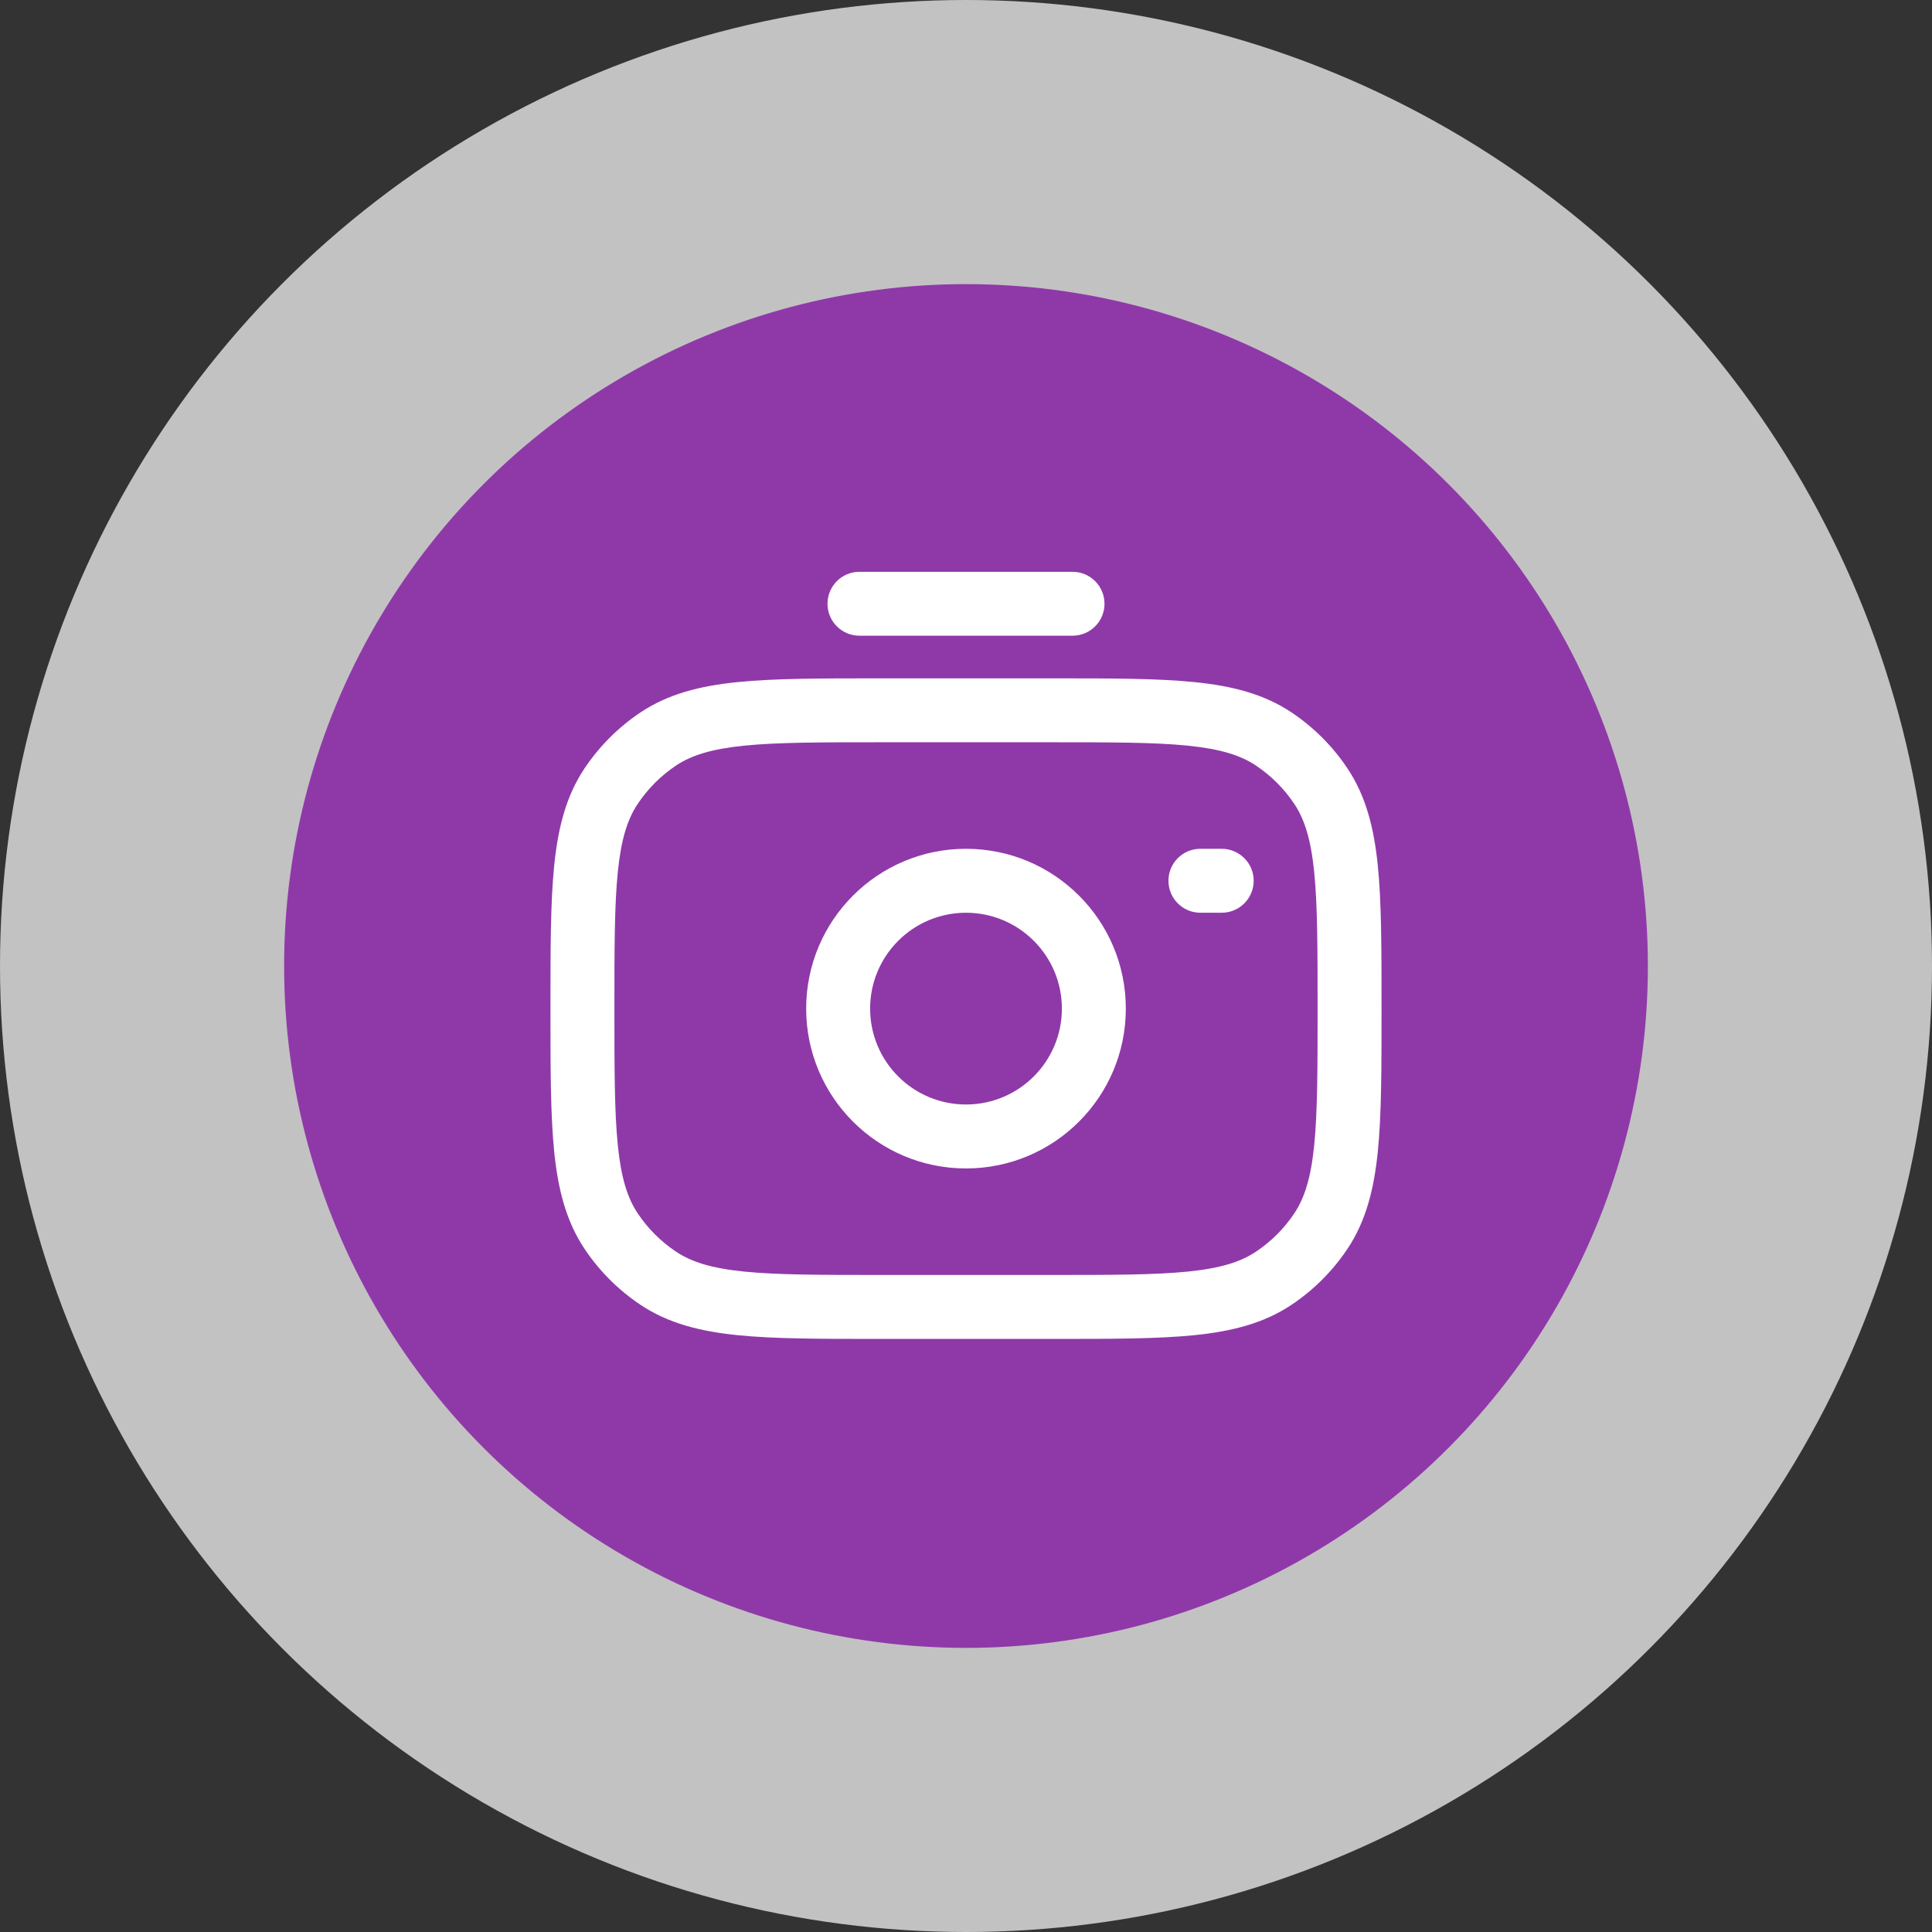
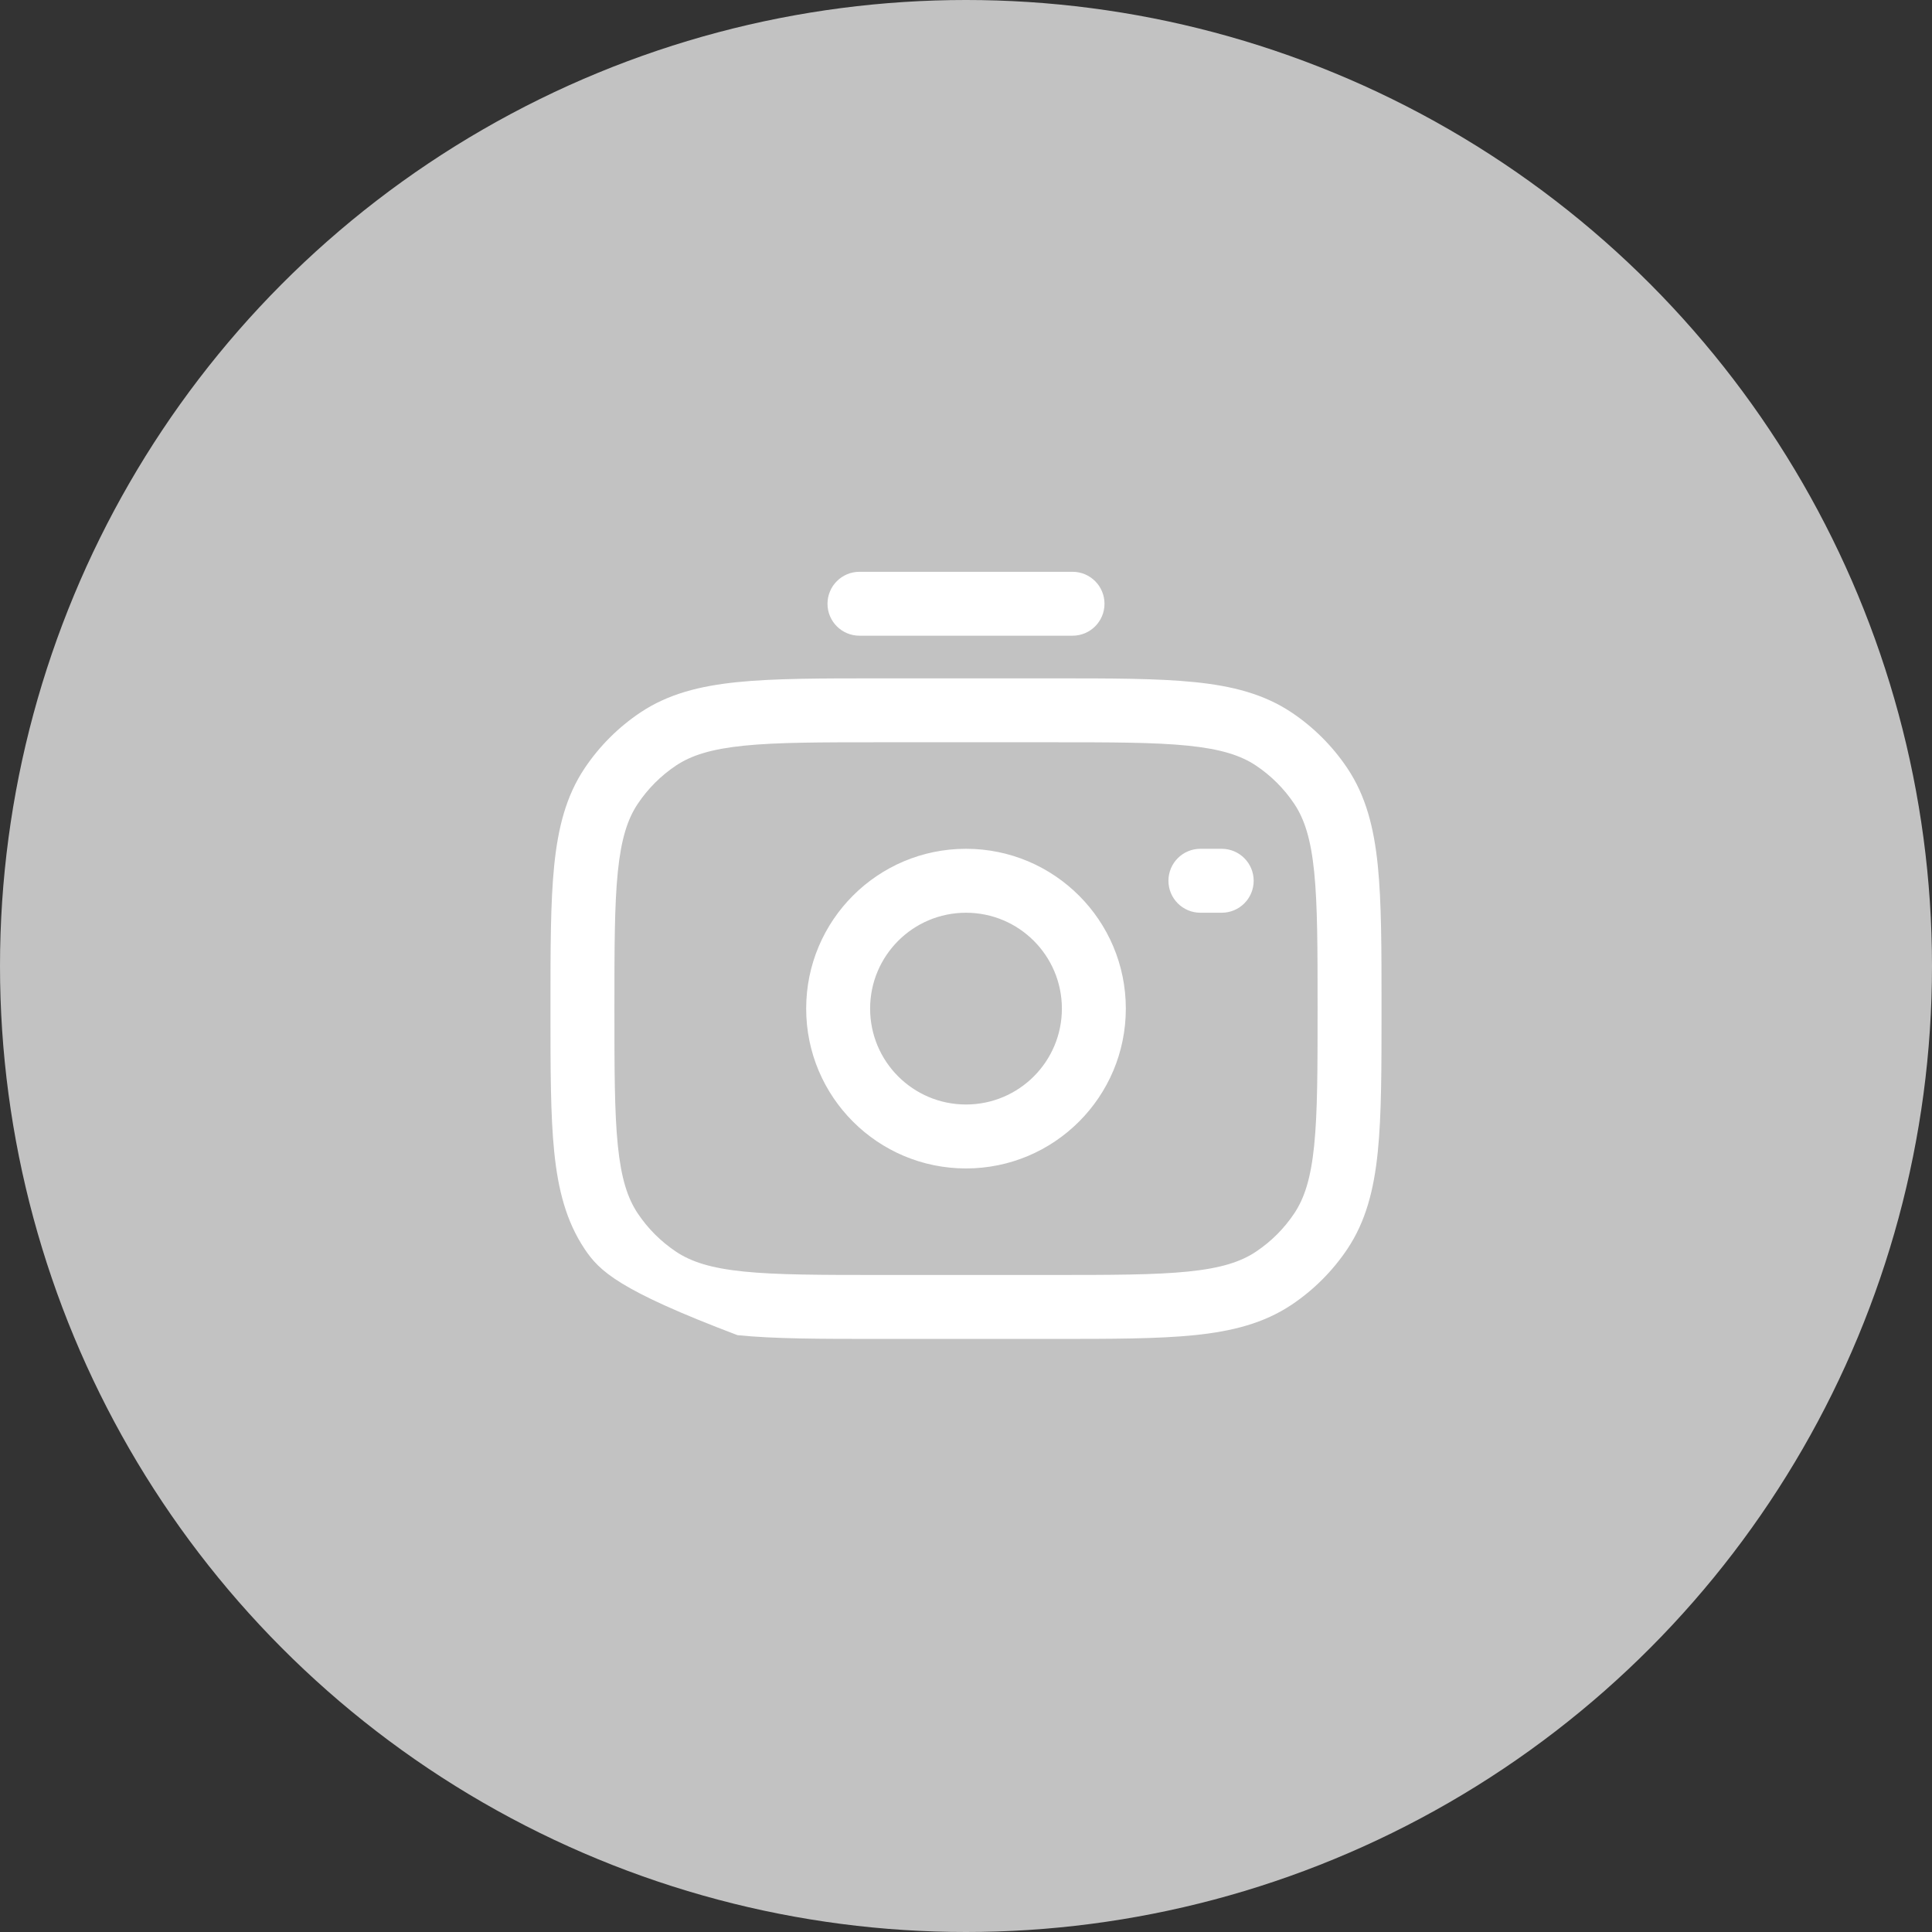
<svg xmlns="http://www.w3.org/2000/svg" width="51" height="51" viewBox="0 0 51 51" fill="none">
  <rect x="0" y="0" width="51" height="51" fill="#333333" stroke="none" />
  <circle cx="25.5" cy="25.5" r="25.5" fill="white" fill-opacity="0.7" />
-   <circle cx="25.5" cy="25.5" r="18" fill="#8F39A9" />
-   <path fill-rule="evenodd" clip-rule="evenodd" d="M21.844 15.938C21.844 15.472 22.221 15.094 22.688 15.094H28.312C28.779 15.094 29.156 15.472 29.156 15.938C29.156 16.404 28.779 16.781 28.312 16.781H22.688C22.221 16.781 21.844 16.404 21.844 15.938ZM23.203 17.907H27.797C29.337 17.907 30.557 17.907 31.532 18.006C32.531 18.107 33.364 18.32 34.094 18.807C34.677 19.197 35.178 19.698 35.568 20.281C36.055 21.011 36.268 21.844 36.37 22.843C36.469 23.818 36.469 25.039 36.469 26.58V26.672C36.469 28.212 36.469 29.433 36.37 30.407C36.268 31.406 36.055 32.239 35.568 32.969C35.178 33.552 34.677 34.053 34.094 34.443C33.364 34.93 32.531 35.143 31.532 35.245C30.558 35.344 29.337 35.344 27.797 35.344H23.203C21.663 35.344 20.442 35.344 19.468 35.245C18.469 35.143 17.635 34.93 16.906 34.443C16.323 34.053 15.822 33.552 15.432 32.969C14.945 32.239 14.732 31.406 14.63 30.407C14.531 29.433 14.531 28.212 14.531 26.672V26.576C14.531 25.037 14.531 23.816 14.63 22.842C14.732 21.844 14.944 21.011 15.432 20.281C15.822 19.698 16.323 19.197 16.906 18.807C17.635 18.32 18.469 18.107 19.468 18.006C20.442 17.907 21.663 17.907 23.203 17.907ZM19.638 19.684C18.773 19.773 18.249 19.939 17.843 20.21C17.444 20.477 17.102 20.82 16.835 21.219C16.564 21.625 16.397 22.148 16.309 23.013C16.22 23.892 16.219 25.026 16.219 26.623V26.625C16.219 28.223 16.22 29.357 16.309 30.236C16.397 31.102 16.564 31.625 16.835 32.031C17.102 32.431 17.445 32.773 17.844 33.04C18.25 33.311 18.773 33.478 19.639 33.566C20.518 33.655 21.652 33.656 23.25 33.656H27.75C29.348 33.656 30.482 33.655 31.361 33.566C32.227 33.478 32.751 33.311 33.156 33.04C33.556 32.773 33.898 32.431 34.165 32.031C34.436 31.625 34.603 31.102 34.691 30.236C34.78 29.357 34.781 28.223 34.781 26.625C34.781 25.027 34.78 23.893 34.691 23.014C34.603 22.149 34.436 21.625 34.165 21.219C33.898 20.82 33.555 20.477 33.156 20.21C32.75 19.939 32.227 19.773 31.361 19.684C30.482 19.595 29.347 19.594 27.75 19.594H23.25C21.652 19.594 20.518 19.595 19.638 19.684ZM25.5 24.094C24.102 24.094 22.969 25.227 22.969 26.625C22.969 28.023 24.102 29.156 25.5 29.156C26.898 29.156 28.031 28.023 28.031 26.625C28.031 25.227 26.898 24.094 25.5 24.094ZM21.281 26.625C21.281 24.295 23.17 22.406 25.5 22.406C27.83 22.406 29.719 24.295 29.719 26.625C29.719 28.955 27.83 30.844 25.5 30.844C23.17 30.844 21.281 28.955 21.281 26.625ZM30.844 23.25C30.844 22.784 31.221 22.406 31.688 22.406H32.25C32.716 22.406 33.094 22.784 33.094 23.25C33.094 23.716 32.716 24.094 32.25 24.094H31.688C31.221 24.094 30.844 23.716 30.844 23.25Z" fill="white" />
+   <path fill-rule="evenodd" clip-rule="evenodd" d="M21.844 15.938C21.844 15.472 22.221 15.094 22.688 15.094H28.312C28.779 15.094 29.156 15.472 29.156 15.938C29.156 16.404 28.779 16.781 28.312 16.781H22.688C22.221 16.781 21.844 16.404 21.844 15.938ZM23.203 17.907H27.797C29.337 17.907 30.557 17.907 31.532 18.006C32.531 18.107 33.364 18.32 34.094 18.807C34.677 19.197 35.178 19.698 35.568 20.281C36.055 21.011 36.268 21.844 36.37 22.843C36.469 23.818 36.469 25.039 36.469 26.58V26.672C36.469 28.212 36.469 29.433 36.37 30.407C36.268 31.406 36.055 32.239 35.568 32.969C35.178 33.552 34.677 34.053 34.094 34.443C33.364 34.93 32.531 35.143 31.532 35.245C30.558 35.344 29.337 35.344 27.797 35.344H23.203C21.663 35.344 20.442 35.344 19.468 35.245C16.323 34.053 15.822 33.552 15.432 32.969C14.945 32.239 14.732 31.406 14.63 30.407C14.531 29.433 14.531 28.212 14.531 26.672V26.576C14.531 25.037 14.531 23.816 14.63 22.842C14.732 21.844 14.944 21.011 15.432 20.281C15.822 19.698 16.323 19.197 16.906 18.807C17.635 18.32 18.469 18.107 19.468 18.006C20.442 17.907 21.663 17.907 23.203 17.907ZM19.638 19.684C18.773 19.773 18.249 19.939 17.843 20.21C17.444 20.477 17.102 20.82 16.835 21.219C16.564 21.625 16.397 22.148 16.309 23.013C16.22 23.892 16.219 25.026 16.219 26.623V26.625C16.219 28.223 16.22 29.357 16.309 30.236C16.397 31.102 16.564 31.625 16.835 32.031C17.102 32.431 17.445 32.773 17.844 33.04C18.25 33.311 18.773 33.478 19.639 33.566C20.518 33.655 21.652 33.656 23.25 33.656H27.75C29.348 33.656 30.482 33.655 31.361 33.566C32.227 33.478 32.751 33.311 33.156 33.04C33.556 32.773 33.898 32.431 34.165 32.031C34.436 31.625 34.603 31.102 34.691 30.236C34.78 29.357 34.781 28.223 34.781 26.625C34.781 25.027 34.78 23.893 34.691 23.014C34.603 22.149 34.436 21.625 34.165 21.219C33.898 20.82 33.555 20.477 33.156 20.21C32.75 19.939 32.227 19.773 31.361 19.684C30.482 19.595 29.347 19.594 27.75 19.594H23.25C21.652 19.594 20.518 19.595 19.638 19.684ZM25.5 24.094C24.102 24.094 22.969 25.227 22.969 26.625C22.969 28.023 24.102 29.156 25.5 29.156C26.898 29.156 28.031 28.023 28.031 26.625C28.031 25.227 26.898 24.094 25.5 24.094ZM21.281 26.625C21.281 24.295 23.17 22.406 25.5 22.406C27.83 22.406 29.719 24.295 29.719 26.625C29.719 28.955 27.83 30.844 25.5 30.844C23.17 30.844 21.281 28.955 21.281 26.625ZM30.844 23.25C30.844 22.784 31.221 22.406 31.688 22.406H32.25C32.716 22.406 33.094 22.784 33.094 23.25C33.094 23.716 32.716 24.094 32.25 24.094H31.688C31.221 24.094 30.844 23.716 30.844 23.25Z" fill="white" />
</svg>